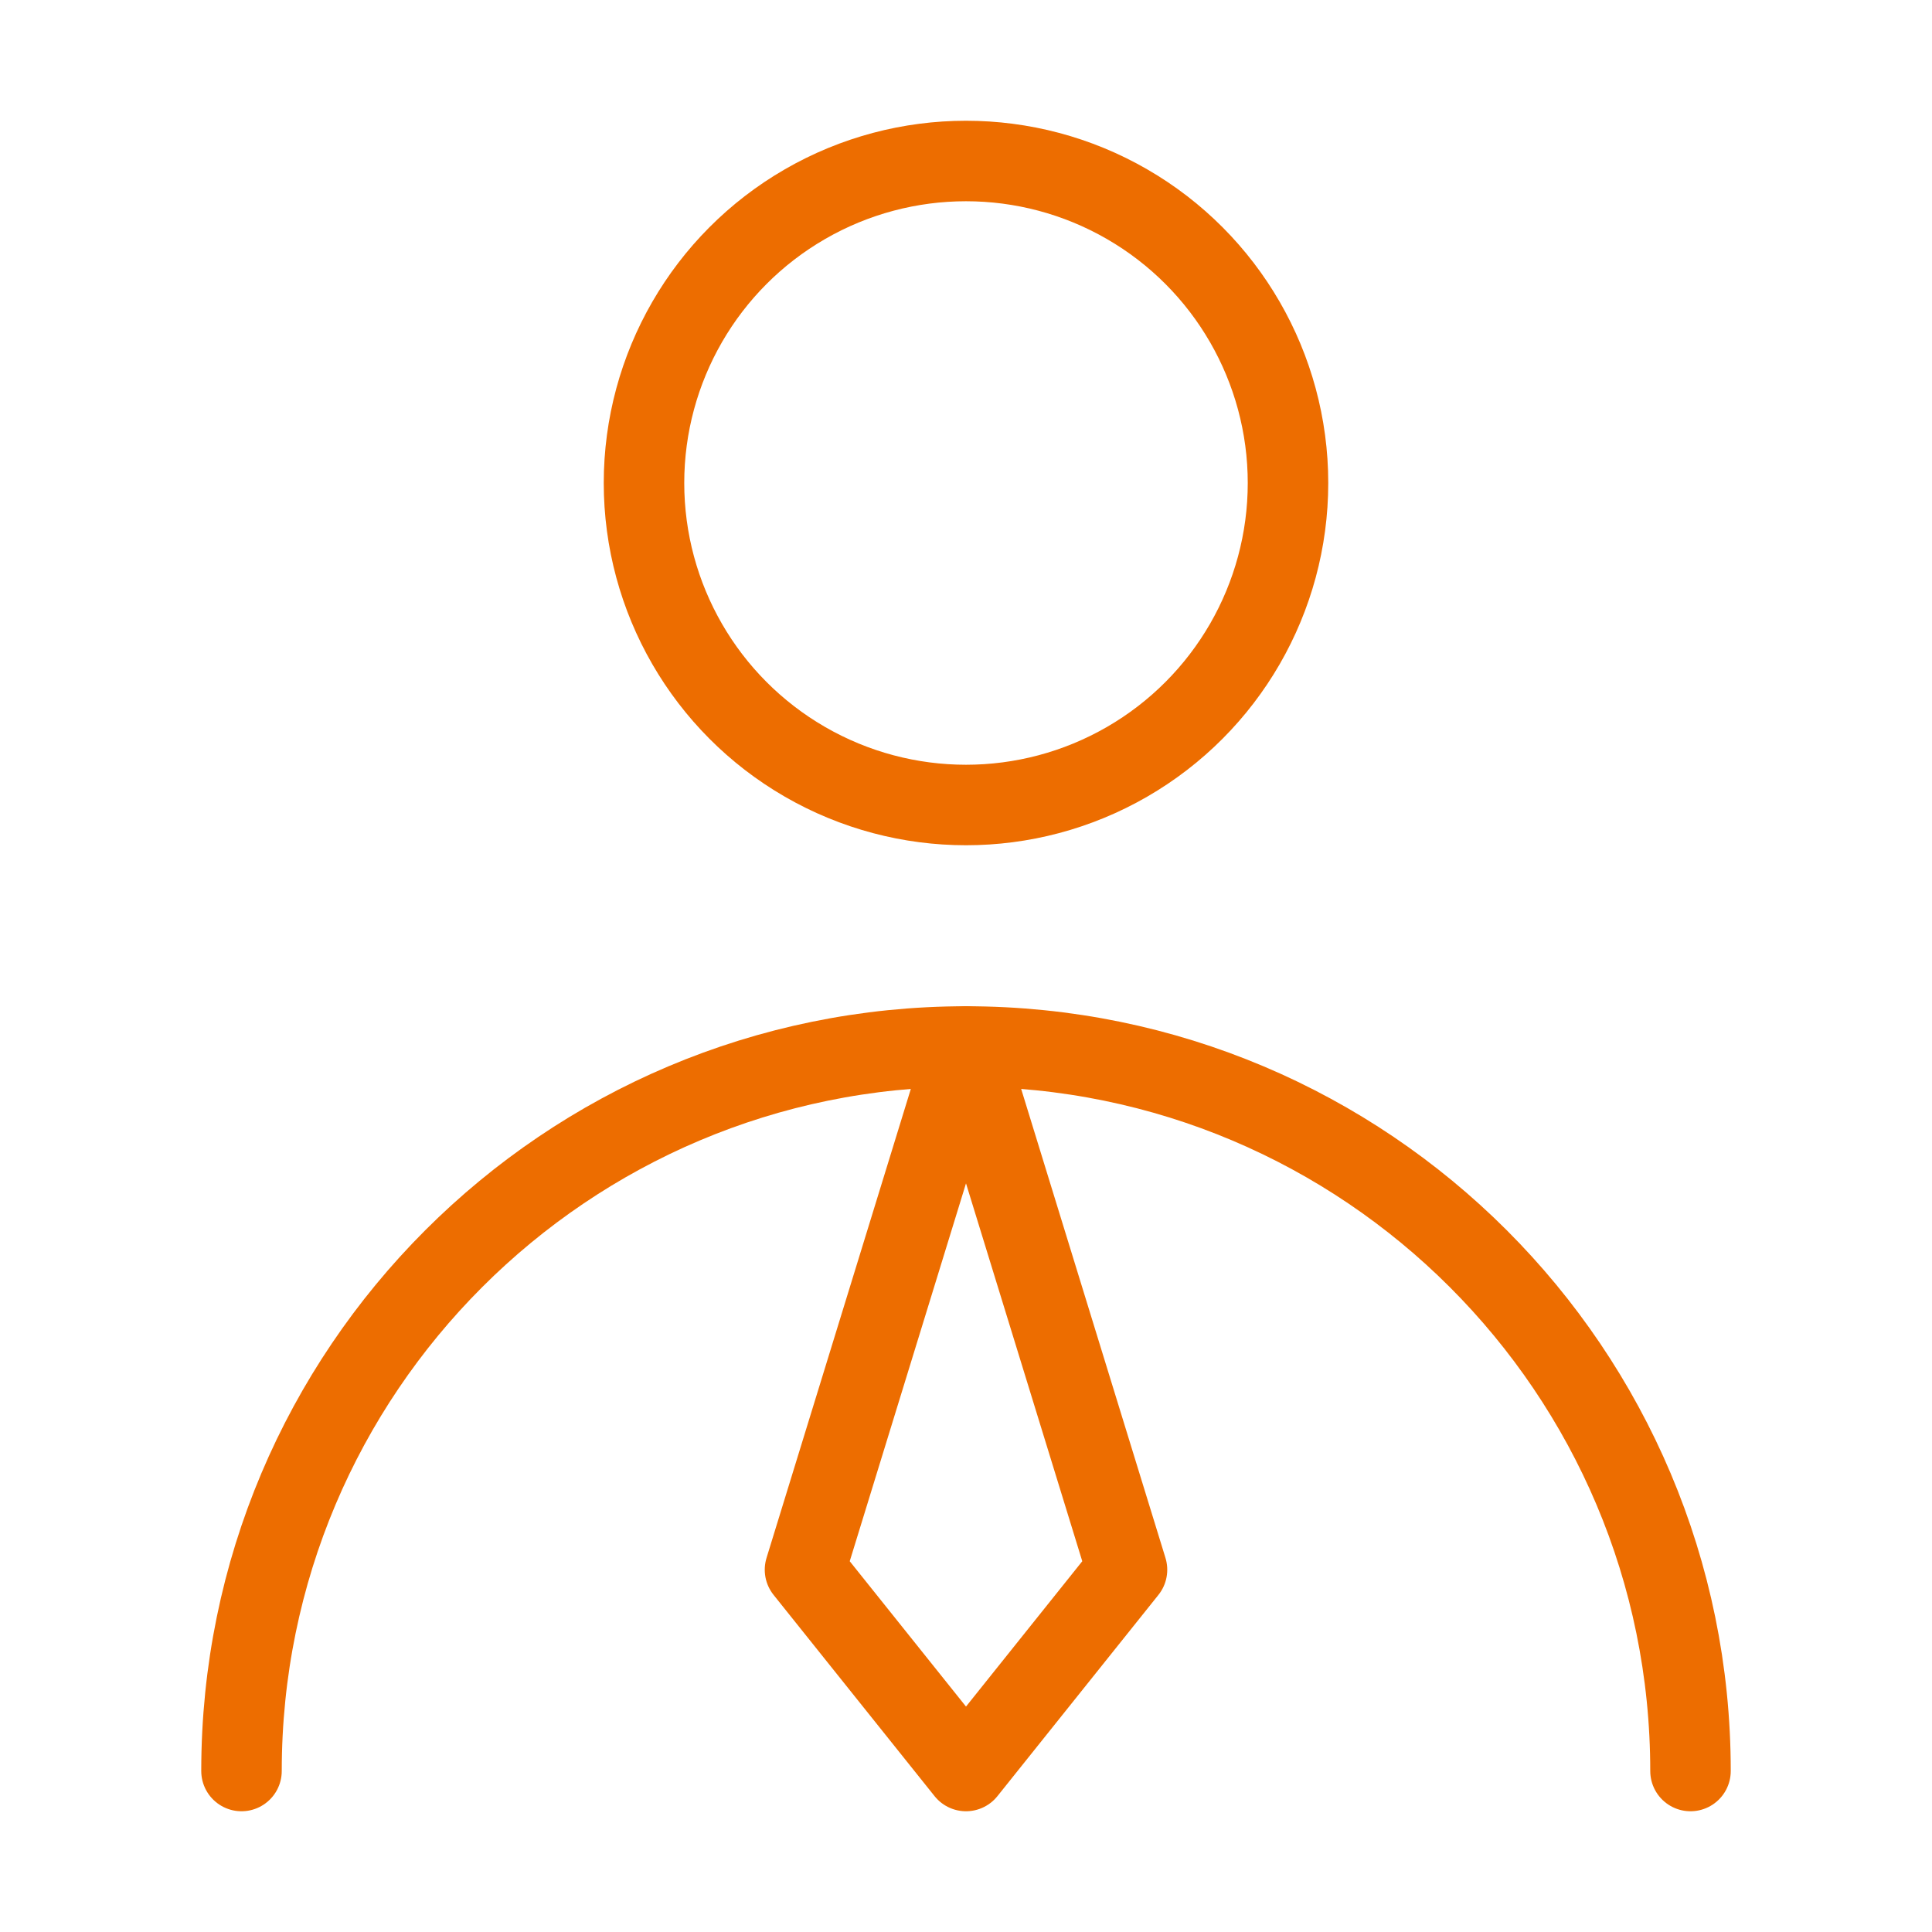
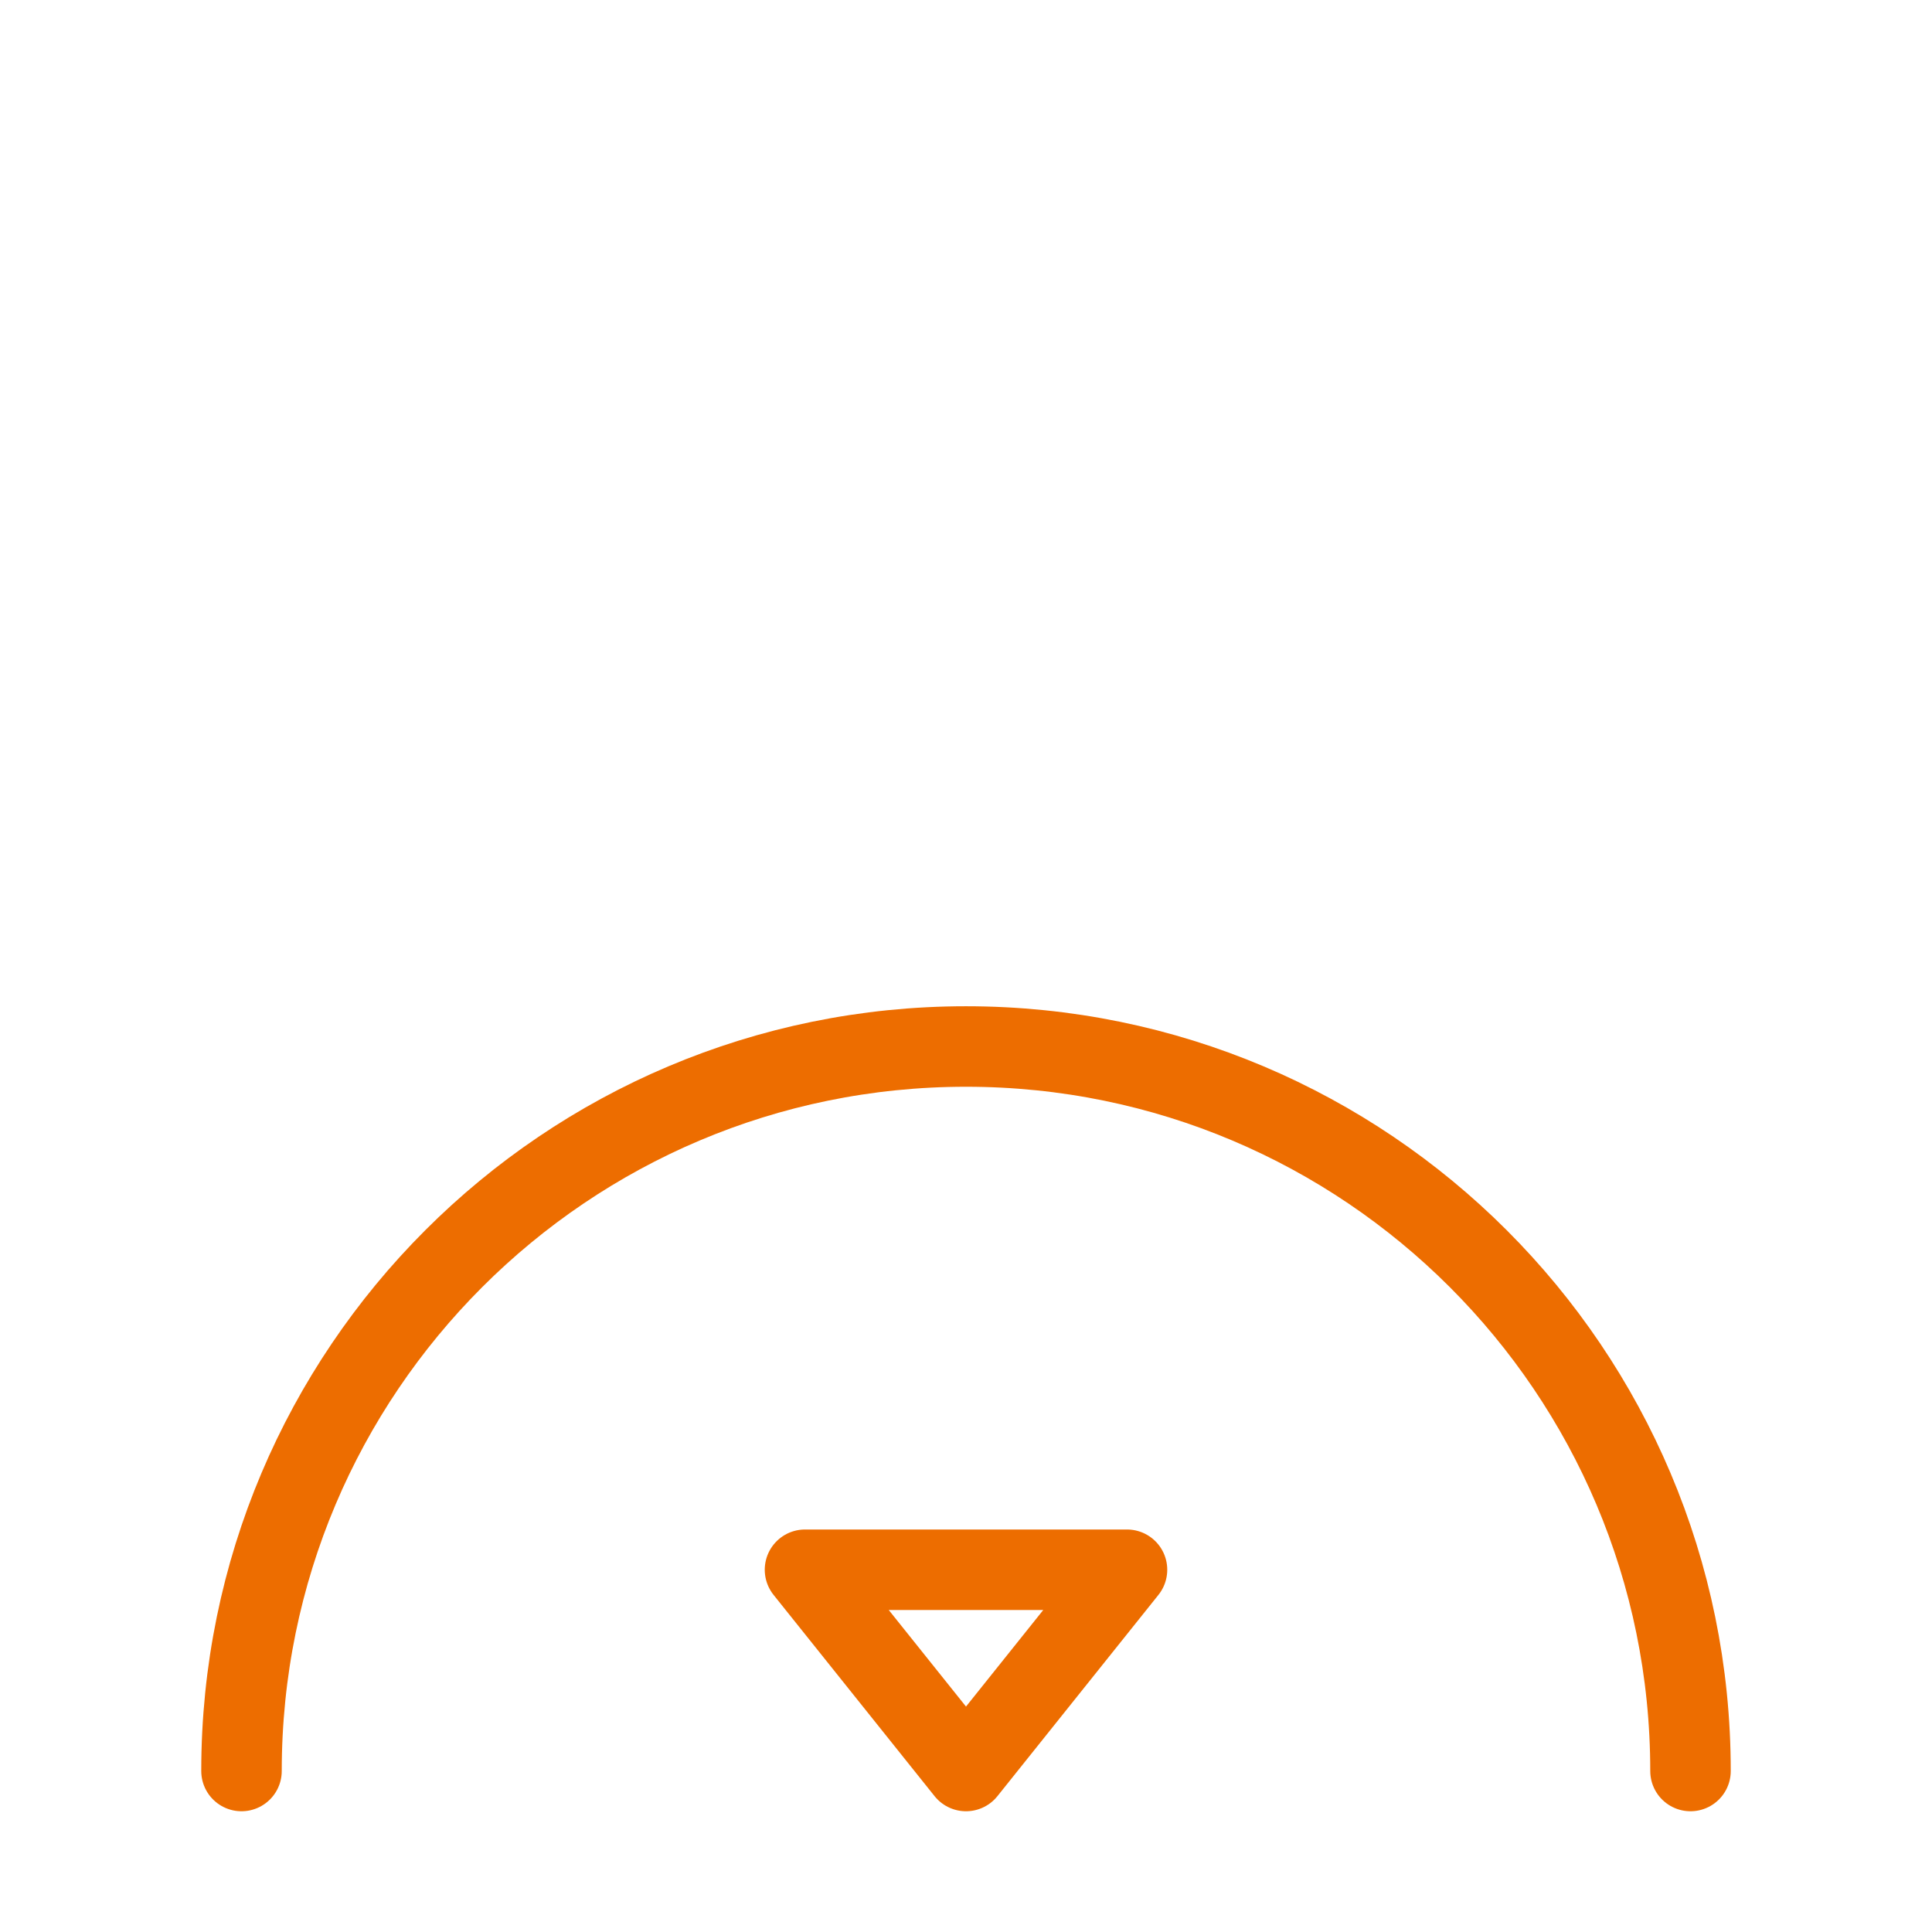
<svg xmlns="http://www.w3.org/2000/svg" width="48" height="48" viewBox="0 0 48 48" fill="none">
-   <circle cx="24" cy="12" r="8" fill="none" stroke="#ED6D00" stroke-width="2" stroke-linecap="round" stroke-linejoin="round" />
  <path d="M42 44C42 34.059 33.941 26 24 26C14.059 26 6 34.059 6 44" stroke="#ED6D00" stroke-width="2" stroke-linecap="round" stroke-linejoin="round" />
-   <path d="M24 44L28 39L24 26L20 39L24 44Z" fill="none" stroke="#ED6D00" stroke-width="2" stroke-linecap="round" stroke-linejoin="round" />
+   <path d="M24 44L28 39L20 39L24 44Z" fill="none" stroke="#ED6D00" stroke-width="2" stroke-linecap="round" stroke-linejoin="round" />
</svg>